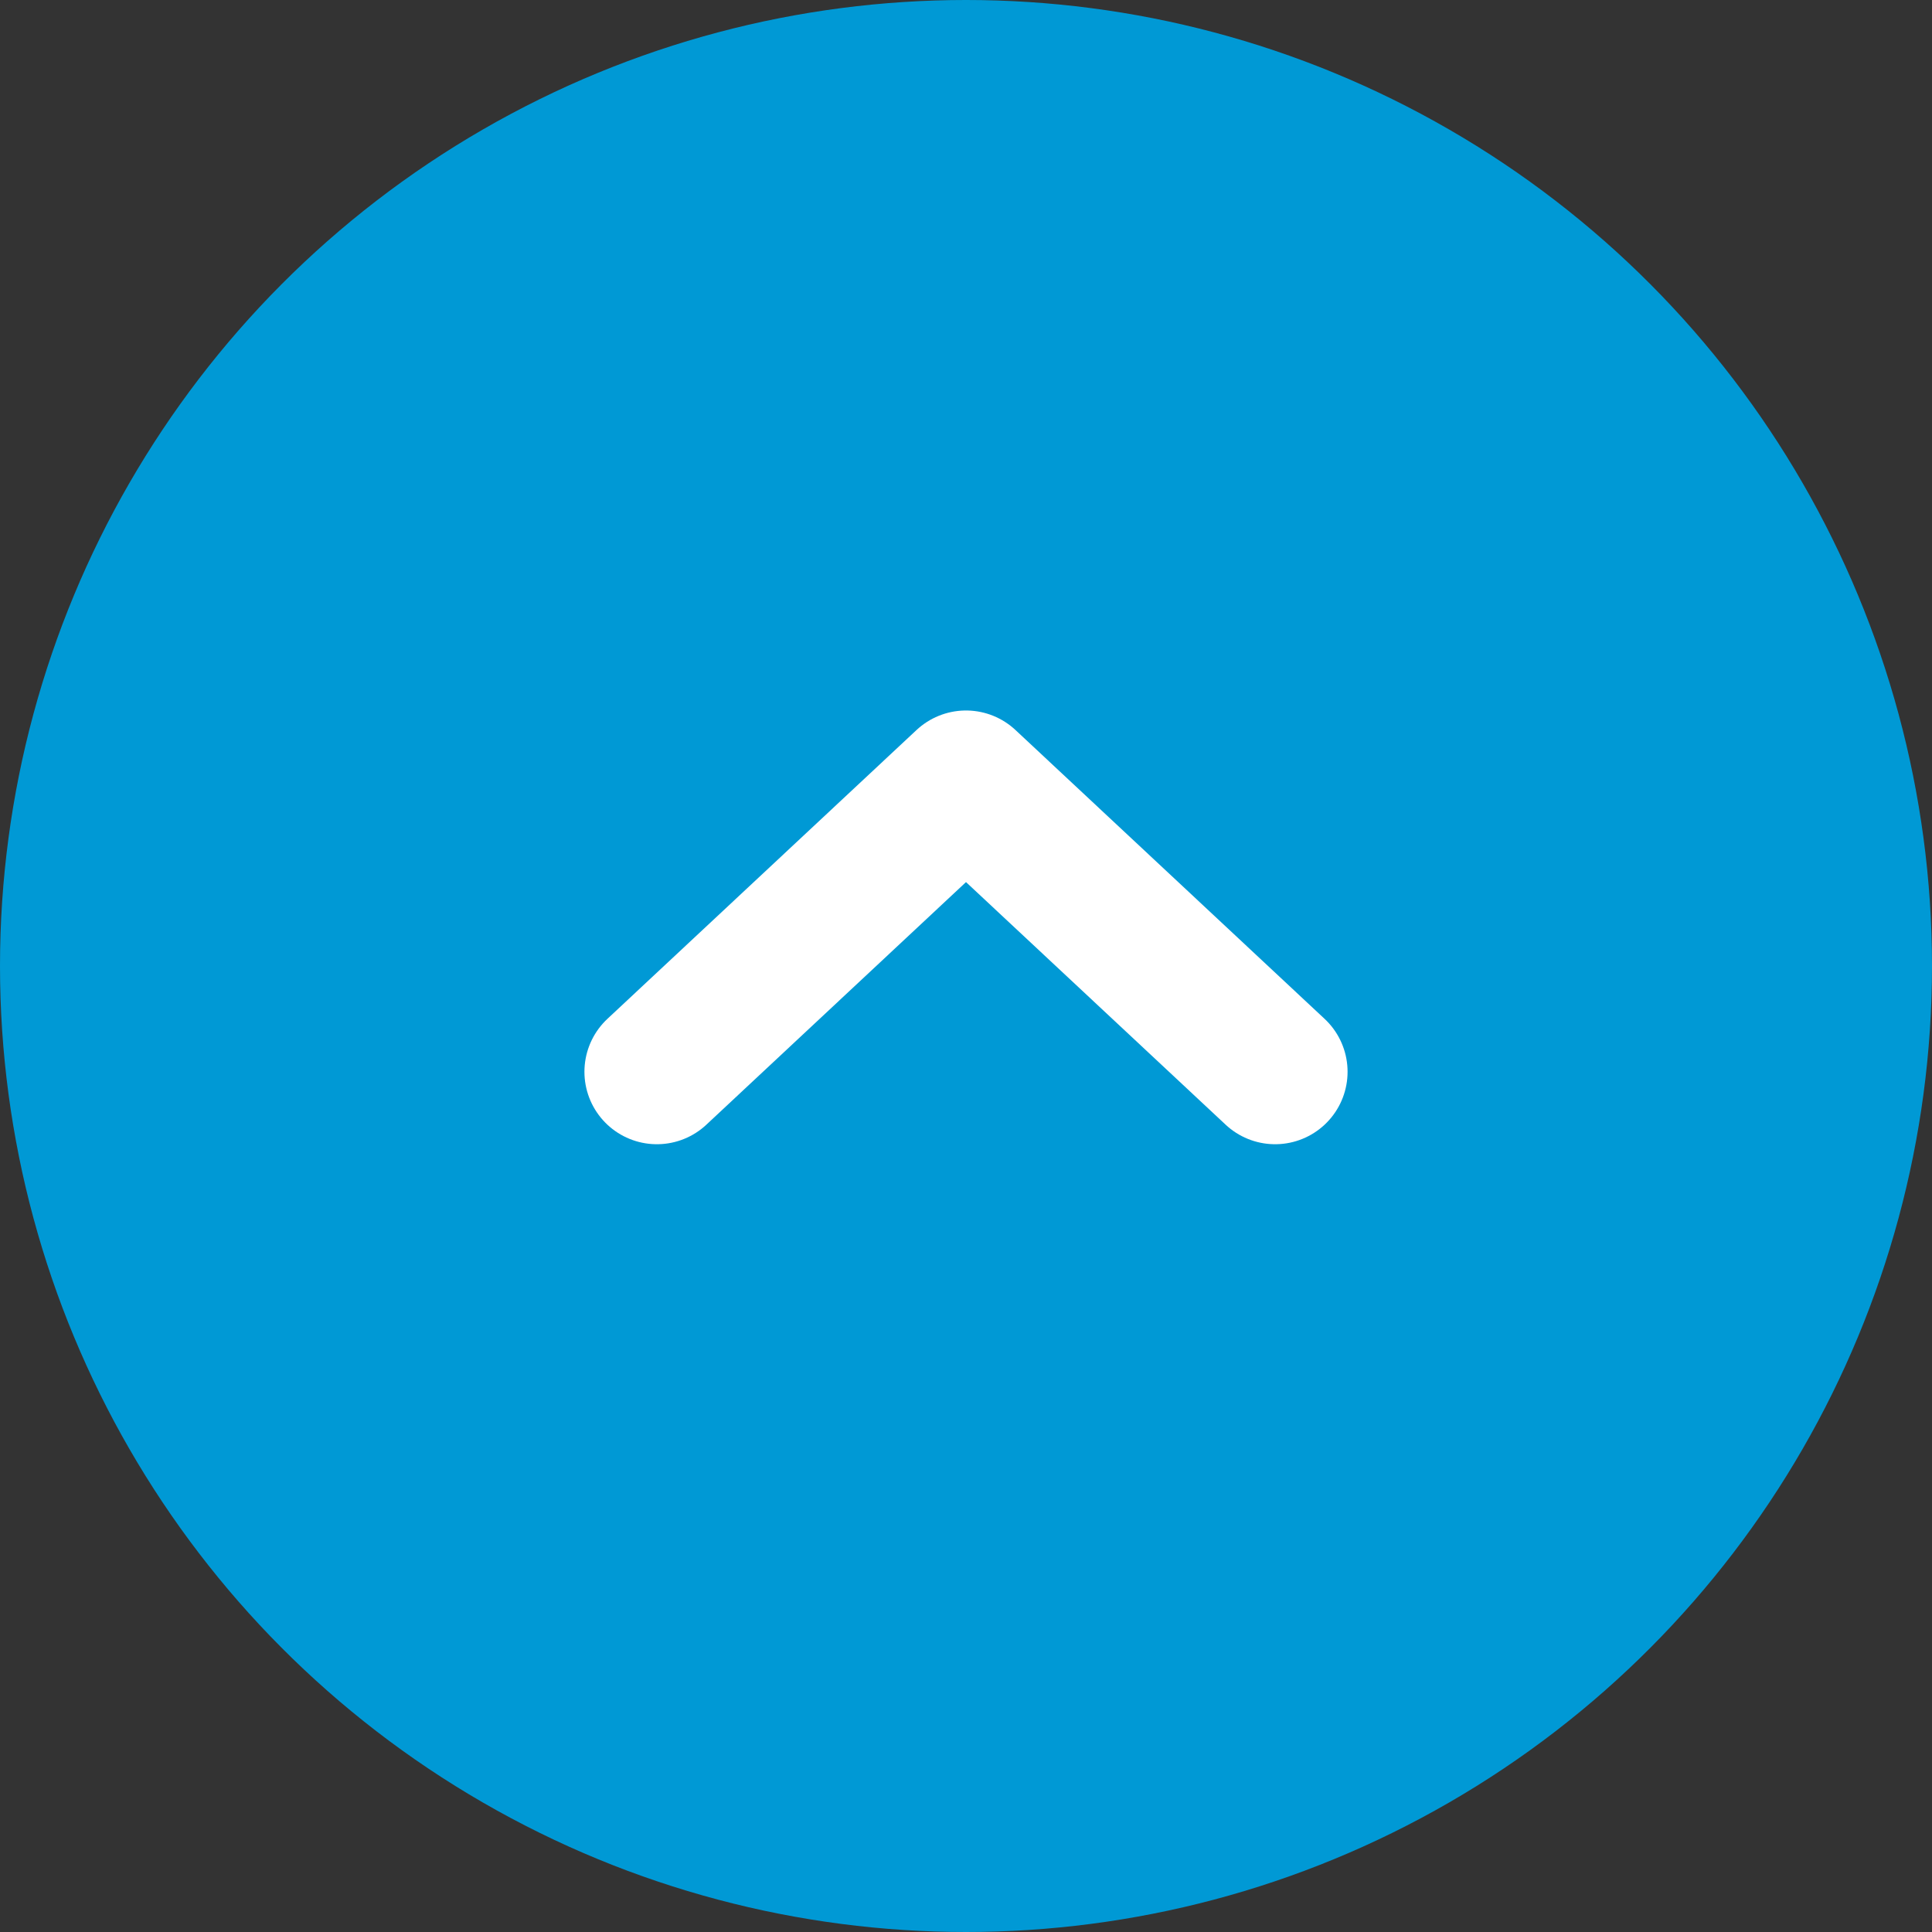
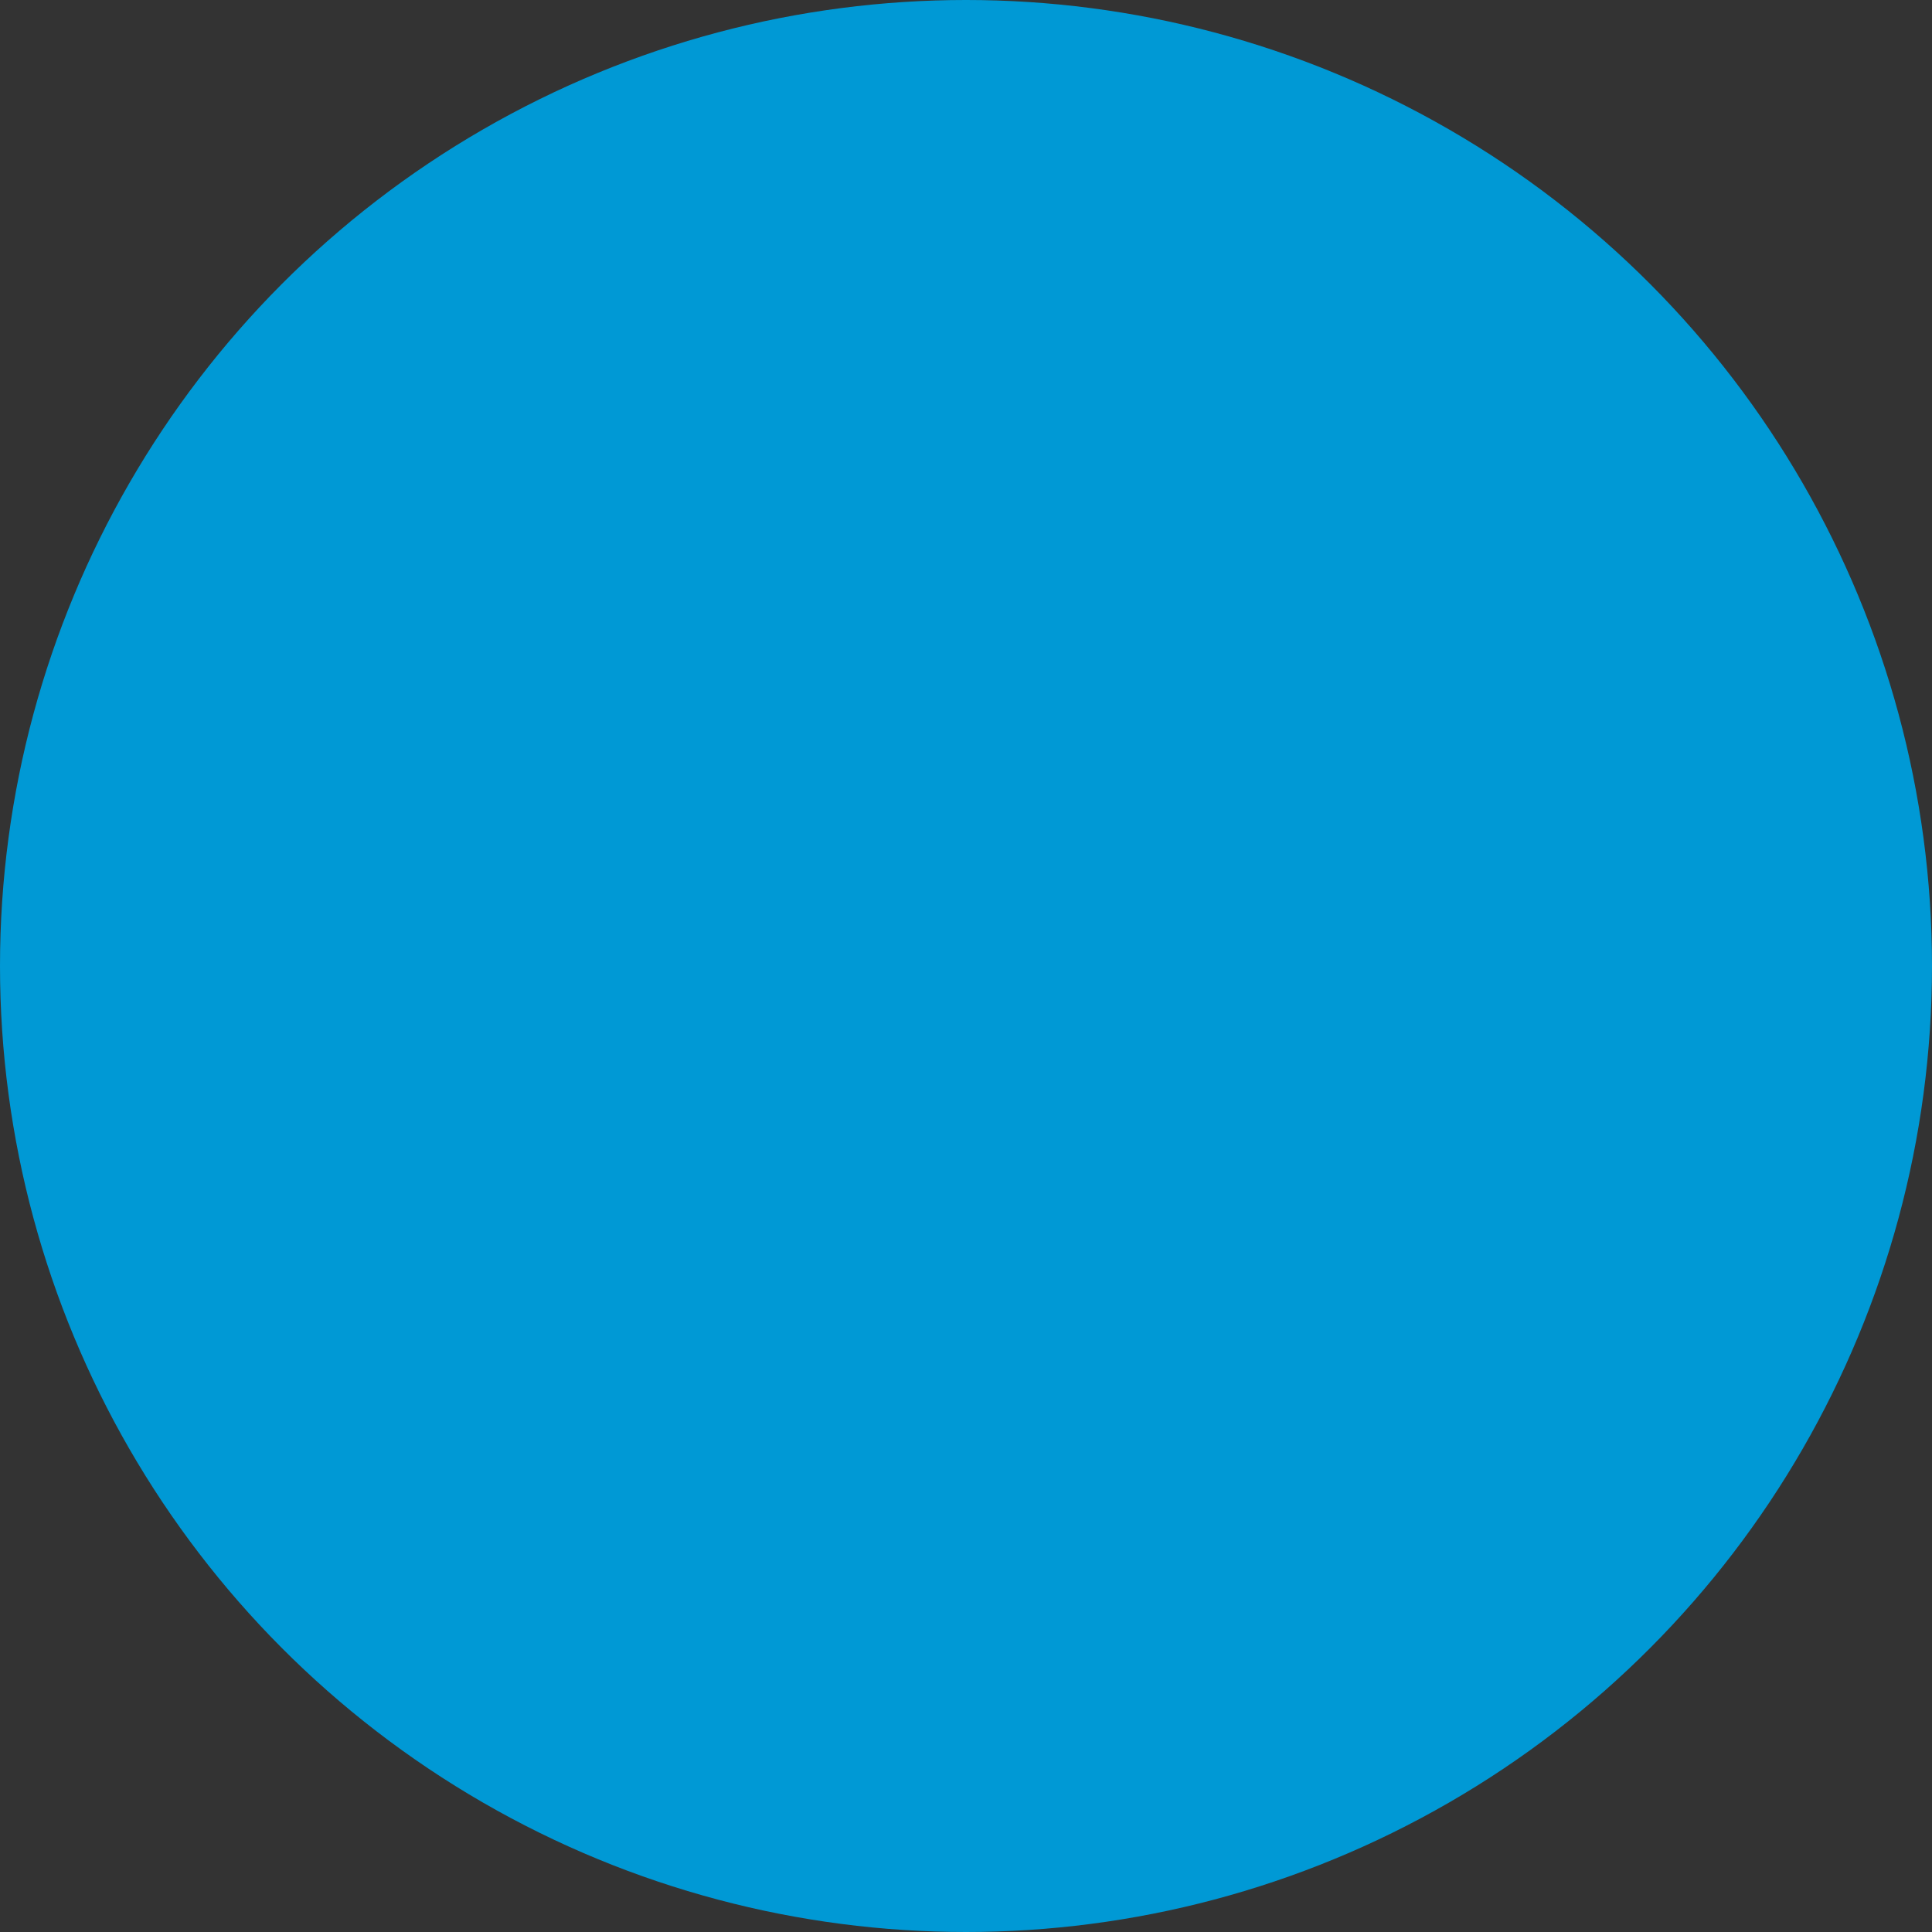
<svg xmlns="http://www.w3.org/2000/svg" width="40" height="40" viewBox="0 0 40 40">
  <rect x="0" y="0" width="40" height="40" fill="#333333" stroke="none" />
  <defs>
    <style>.cls-1{fill:#0099d5;}.cls-2{fill:none;stroke:#fff;stroke-linecap:round;stroke-linejoin:round;stroke-width:3px;}</style>
  </defs>
  <g id="レイヤー_2" data-name="レイヤー 2">
    <g id="フッター">
      <circle class="cls-1" cx="20" cy="20" r="20" />
-       <polyline class="cls-2" points="13.6 22.19 20 16.21 26.4 22.19" />
    </g>
  </g>
</svg>